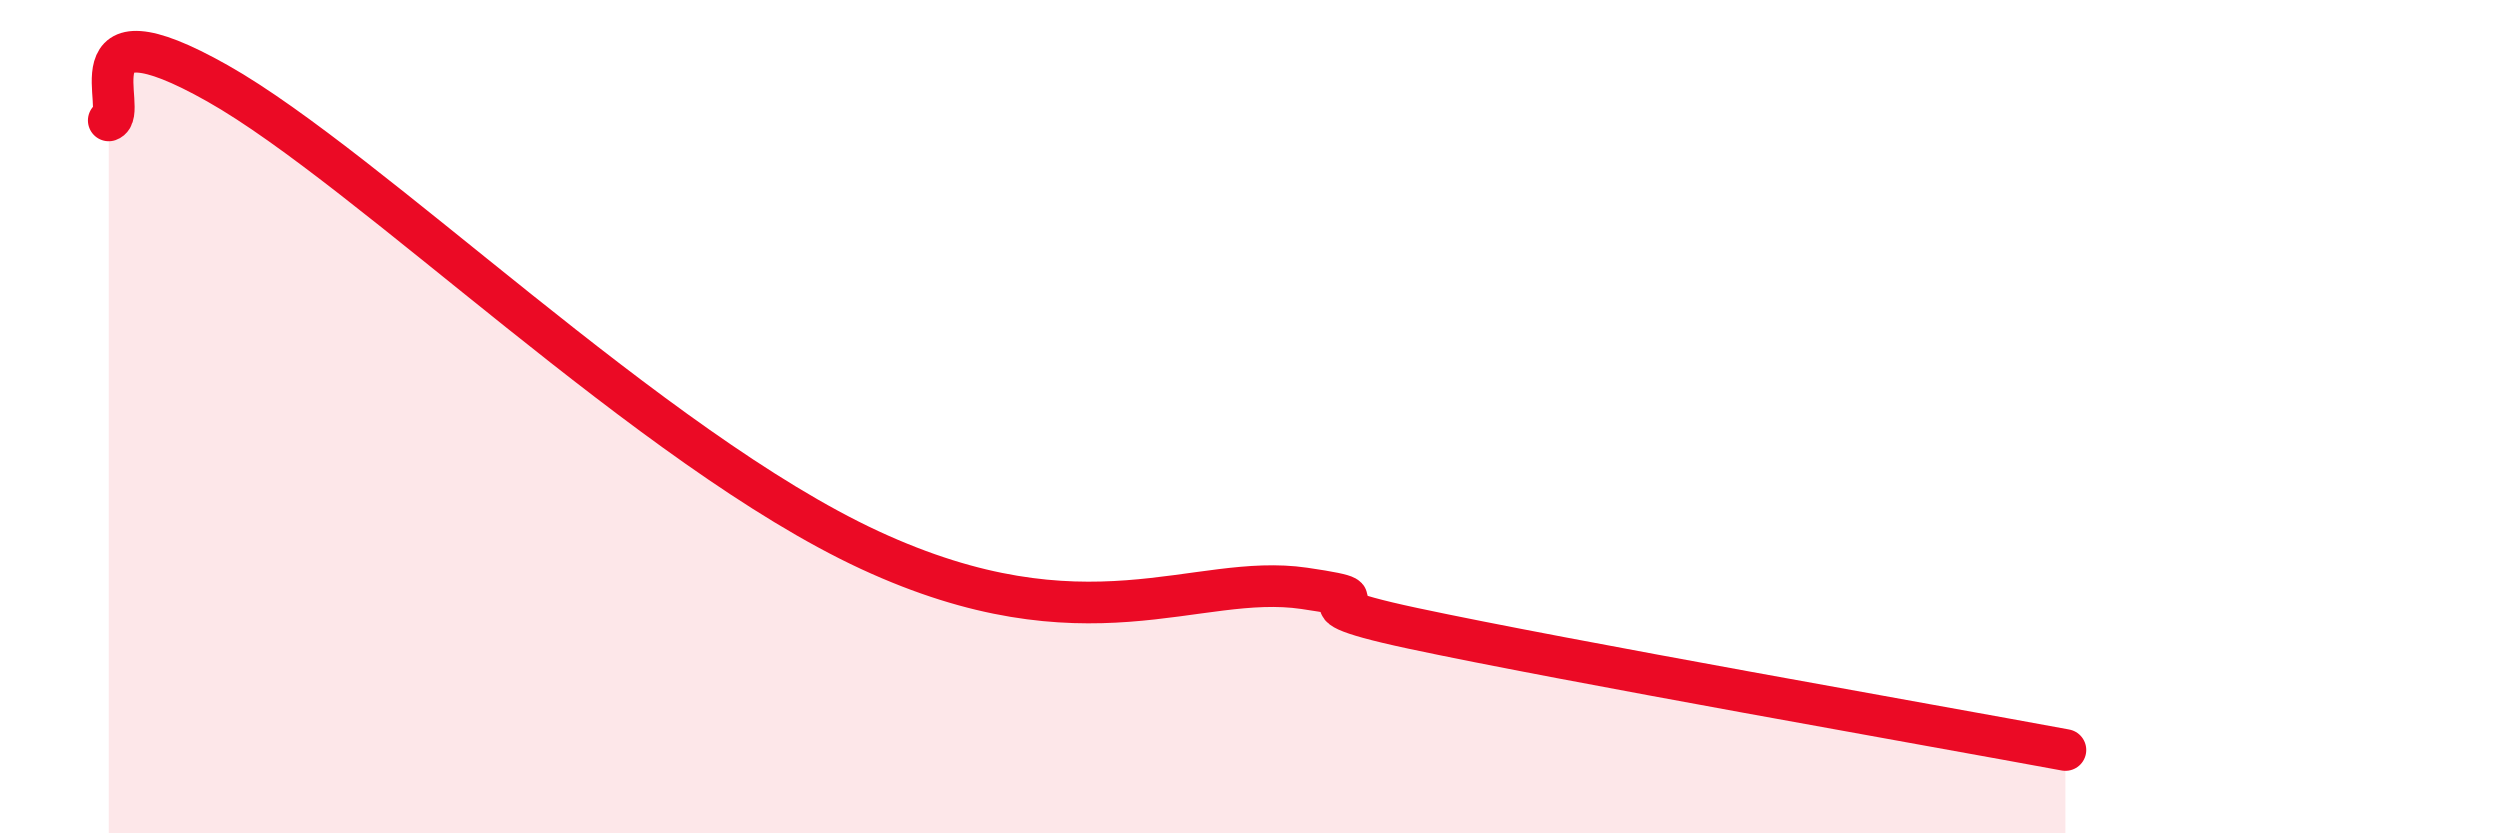
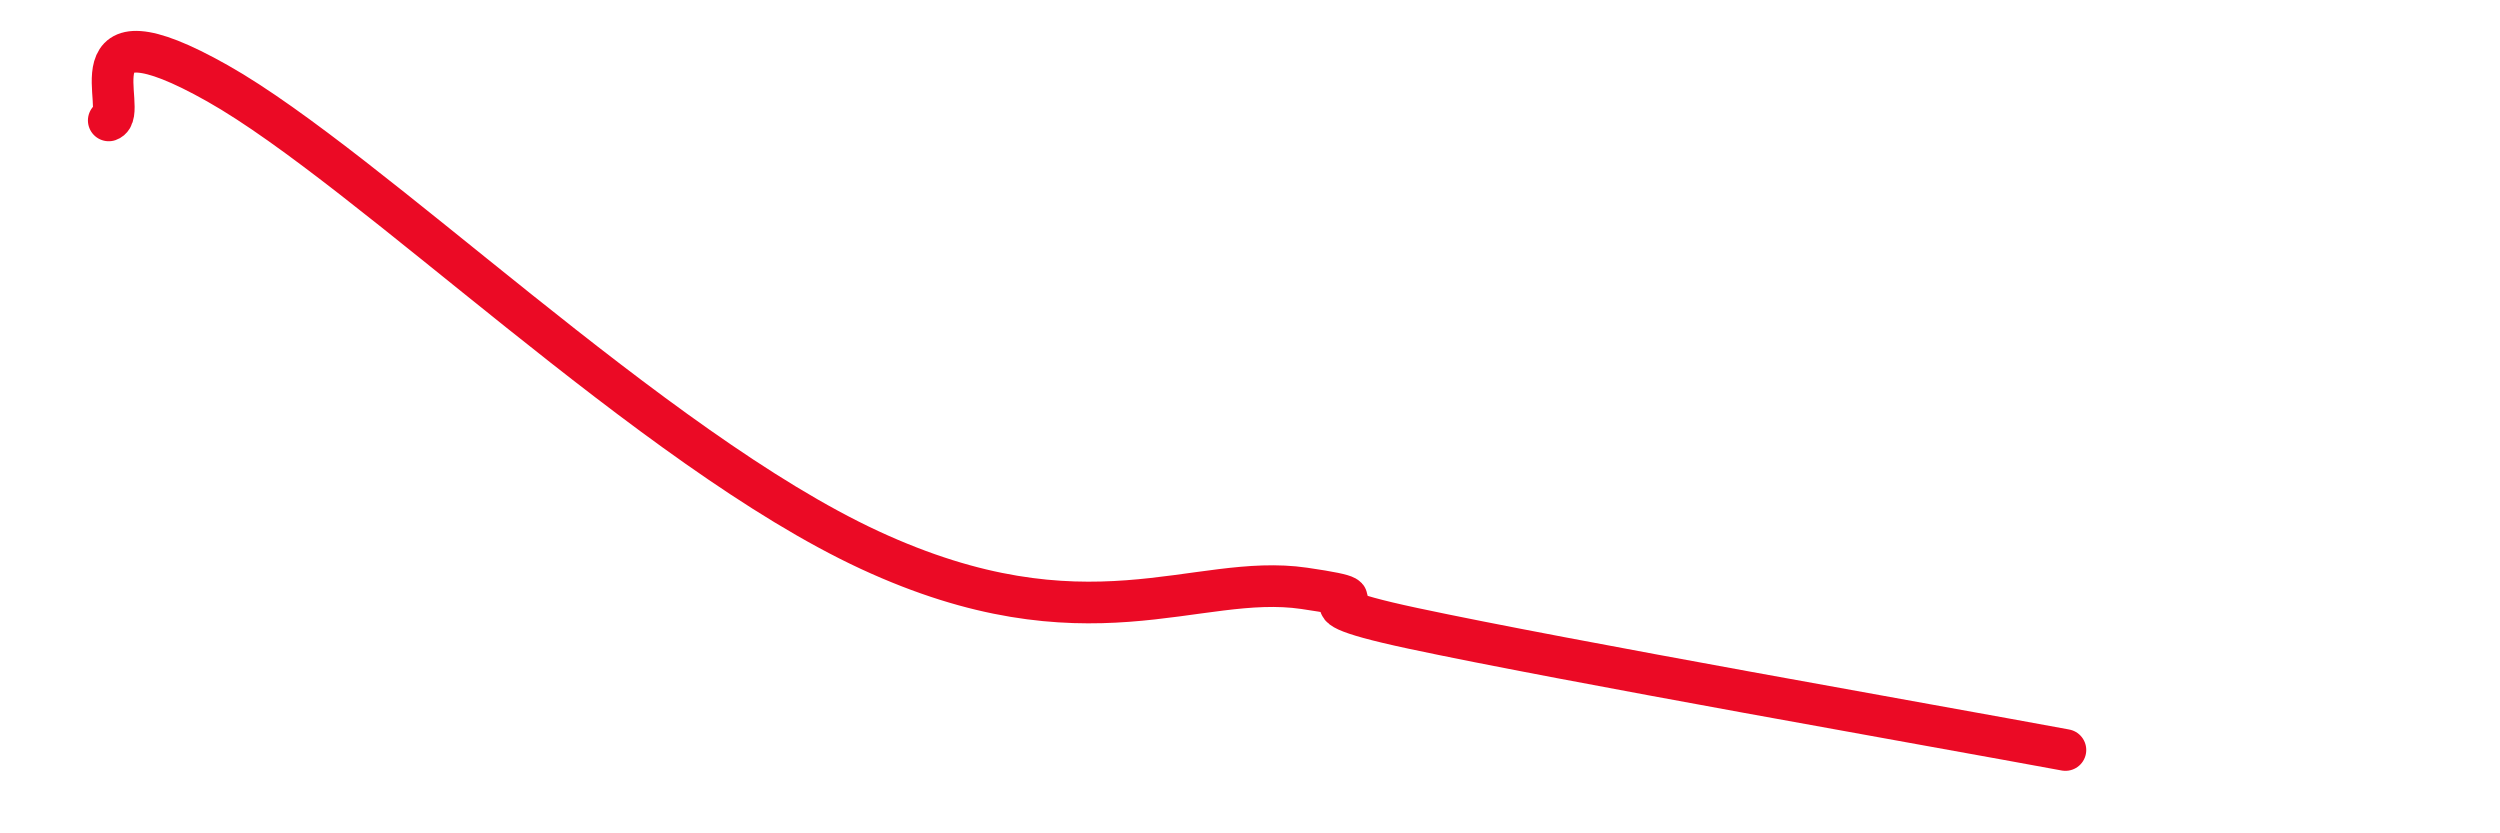
<svg xmlns="http://www.w3.org/2000/svg" width="60" height="20" viewBox="0 0 60 20">
-   <path d="M 2.61,2.89 C 3.13,2.71 1.57,-0.06 5.22,2 C 8.87,4.06 15.65,10.78 20.87,13.2 C 26.09,15.62 28.69,13.74 31.3,14.12 C 33.91,14.5 30.26,14.3 33.91,15.08 C 37.56,15.86 46.44,17.42 49.57,18L49.57 20L2.61 20Z" fill="#EB0A25" opacity="0.1" stroke-linecap="round" stroke-linejoin="round" />
  <path d="M 2.61,2.89 C 3.13,2.71 1.57,-0.06 5.22,2 C 8.87,4.06 15.65,10.78 20.87,13.2 C 26.09,15.62 28.69,13.74 31.3,14.12 C 33.91,14.5 30.26,14.3 33.91,15.08 C 37.56,15.86 46.44,17.42 49.57,18" stroke="#EB0A25" stroke-width="1" fill="none" stroke-linecap="round" stroke-linejoin="round" />
</svg>